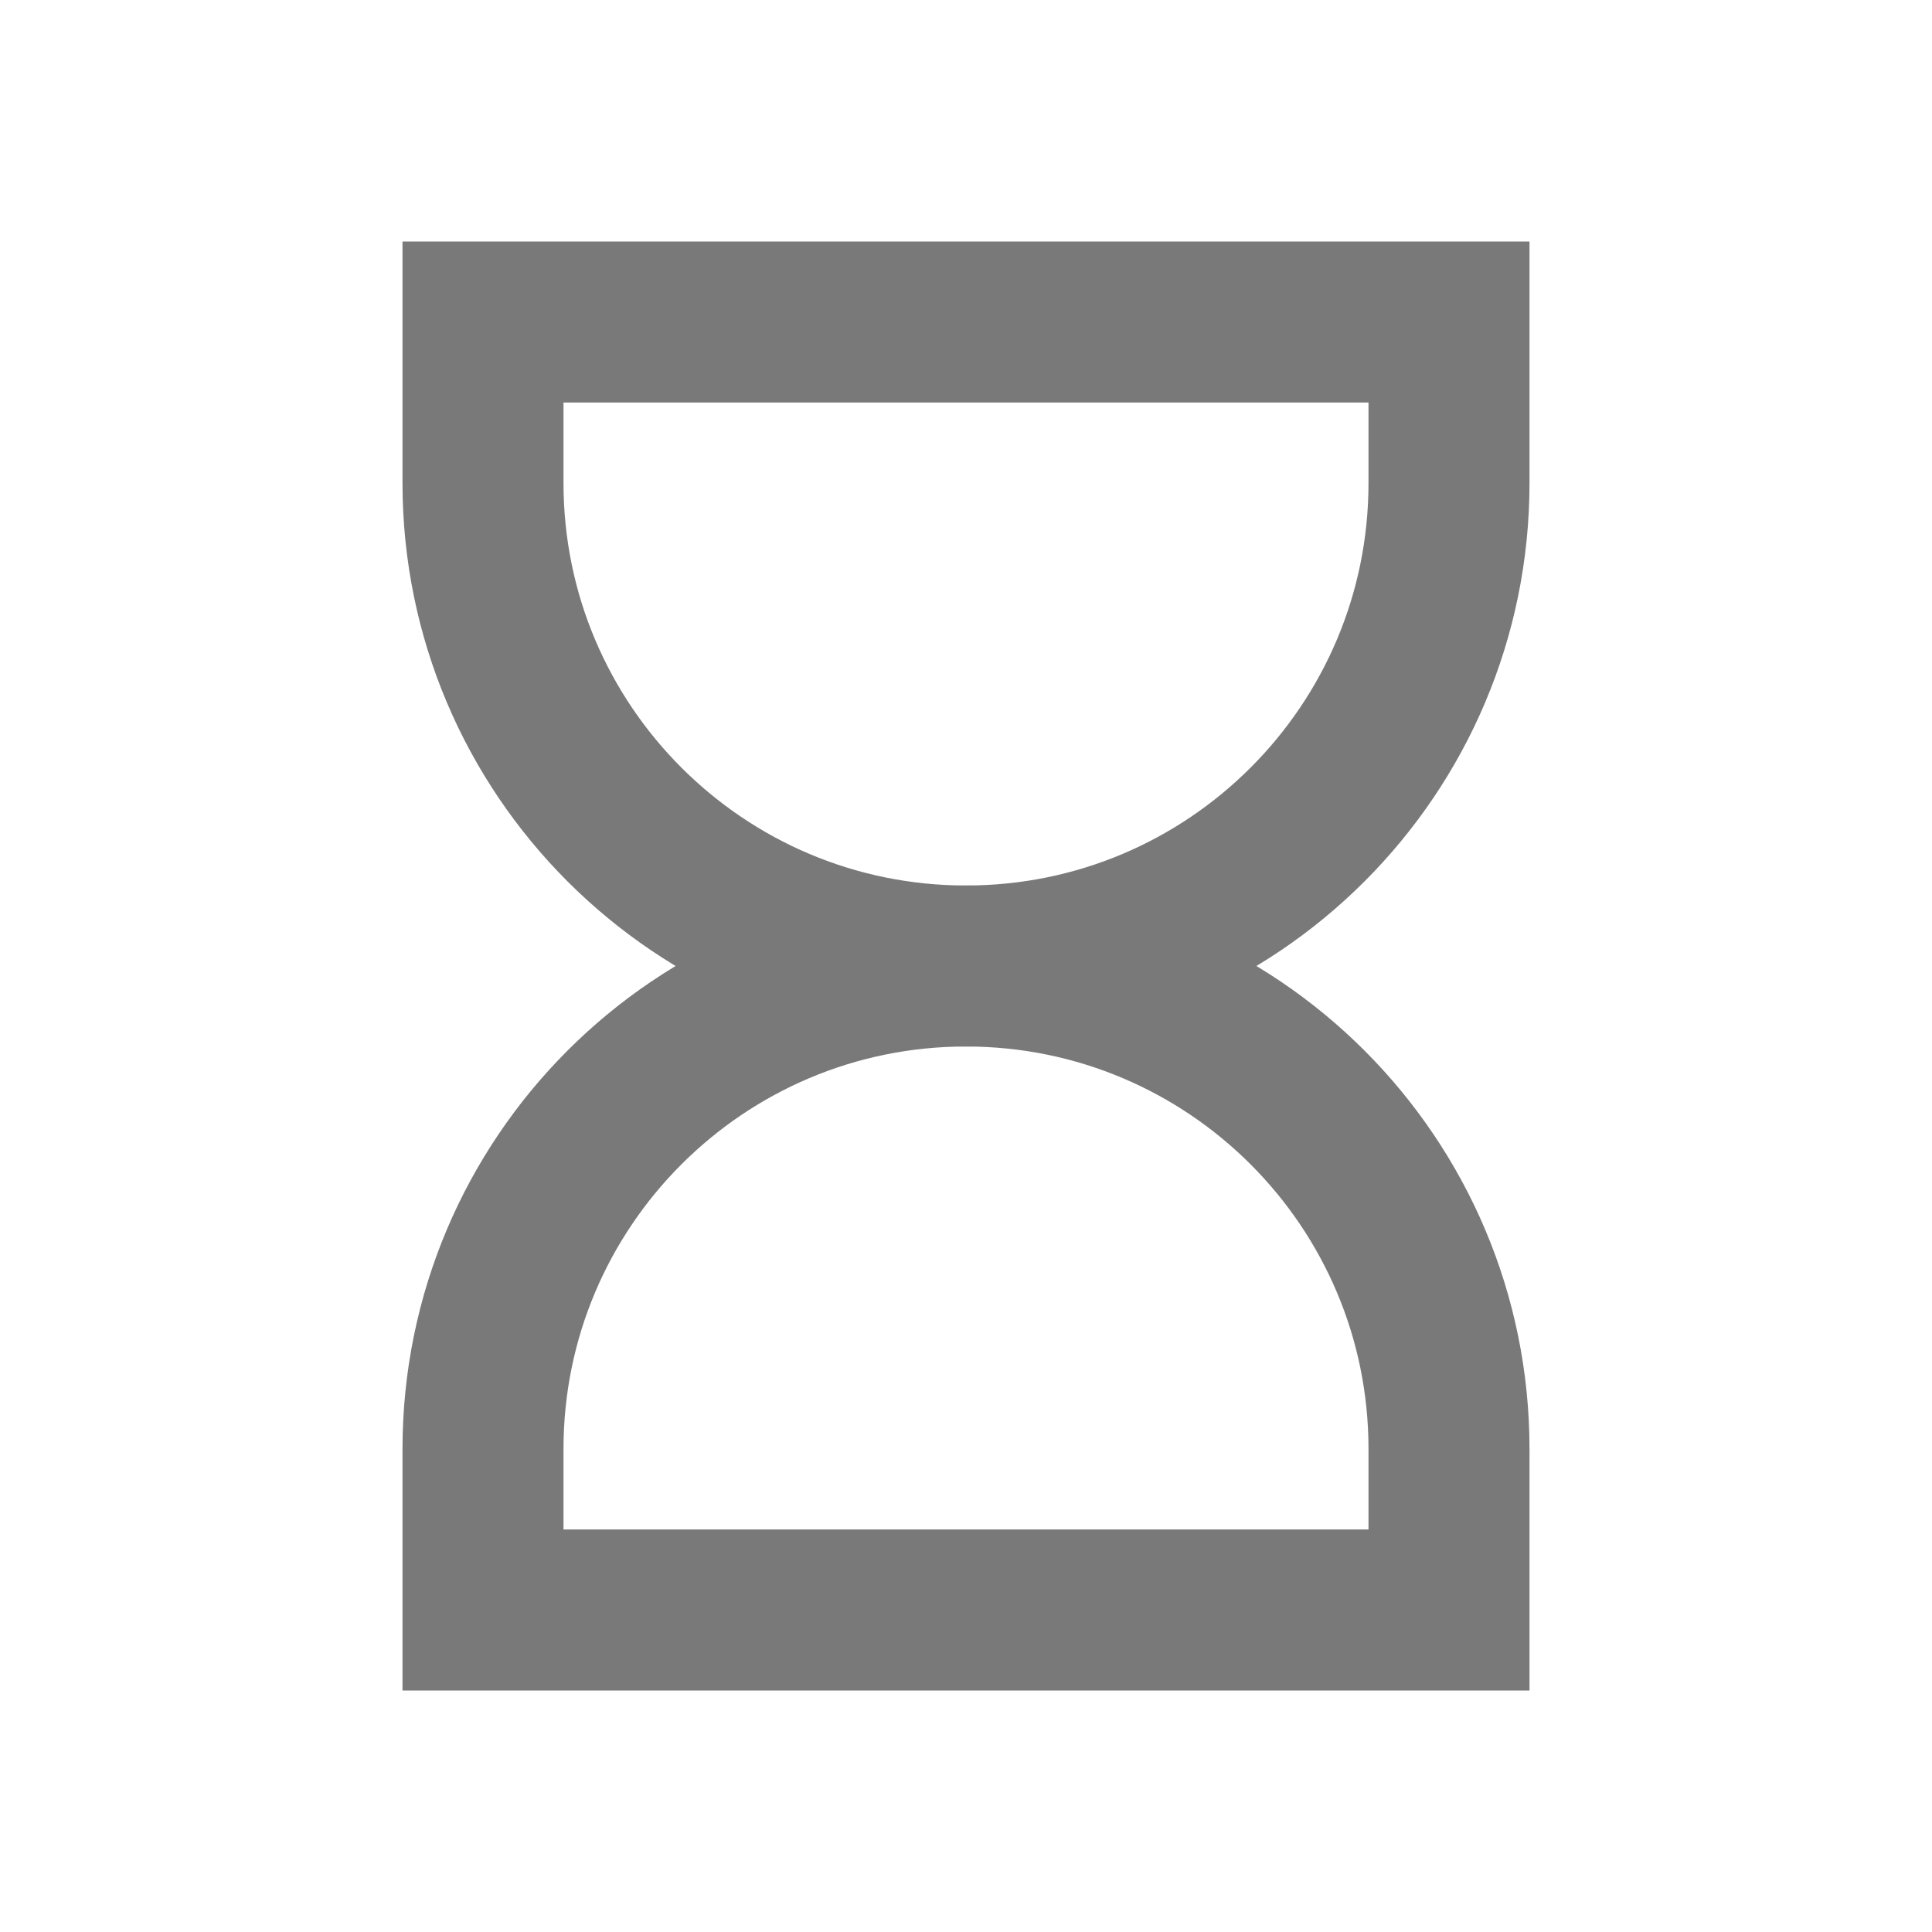
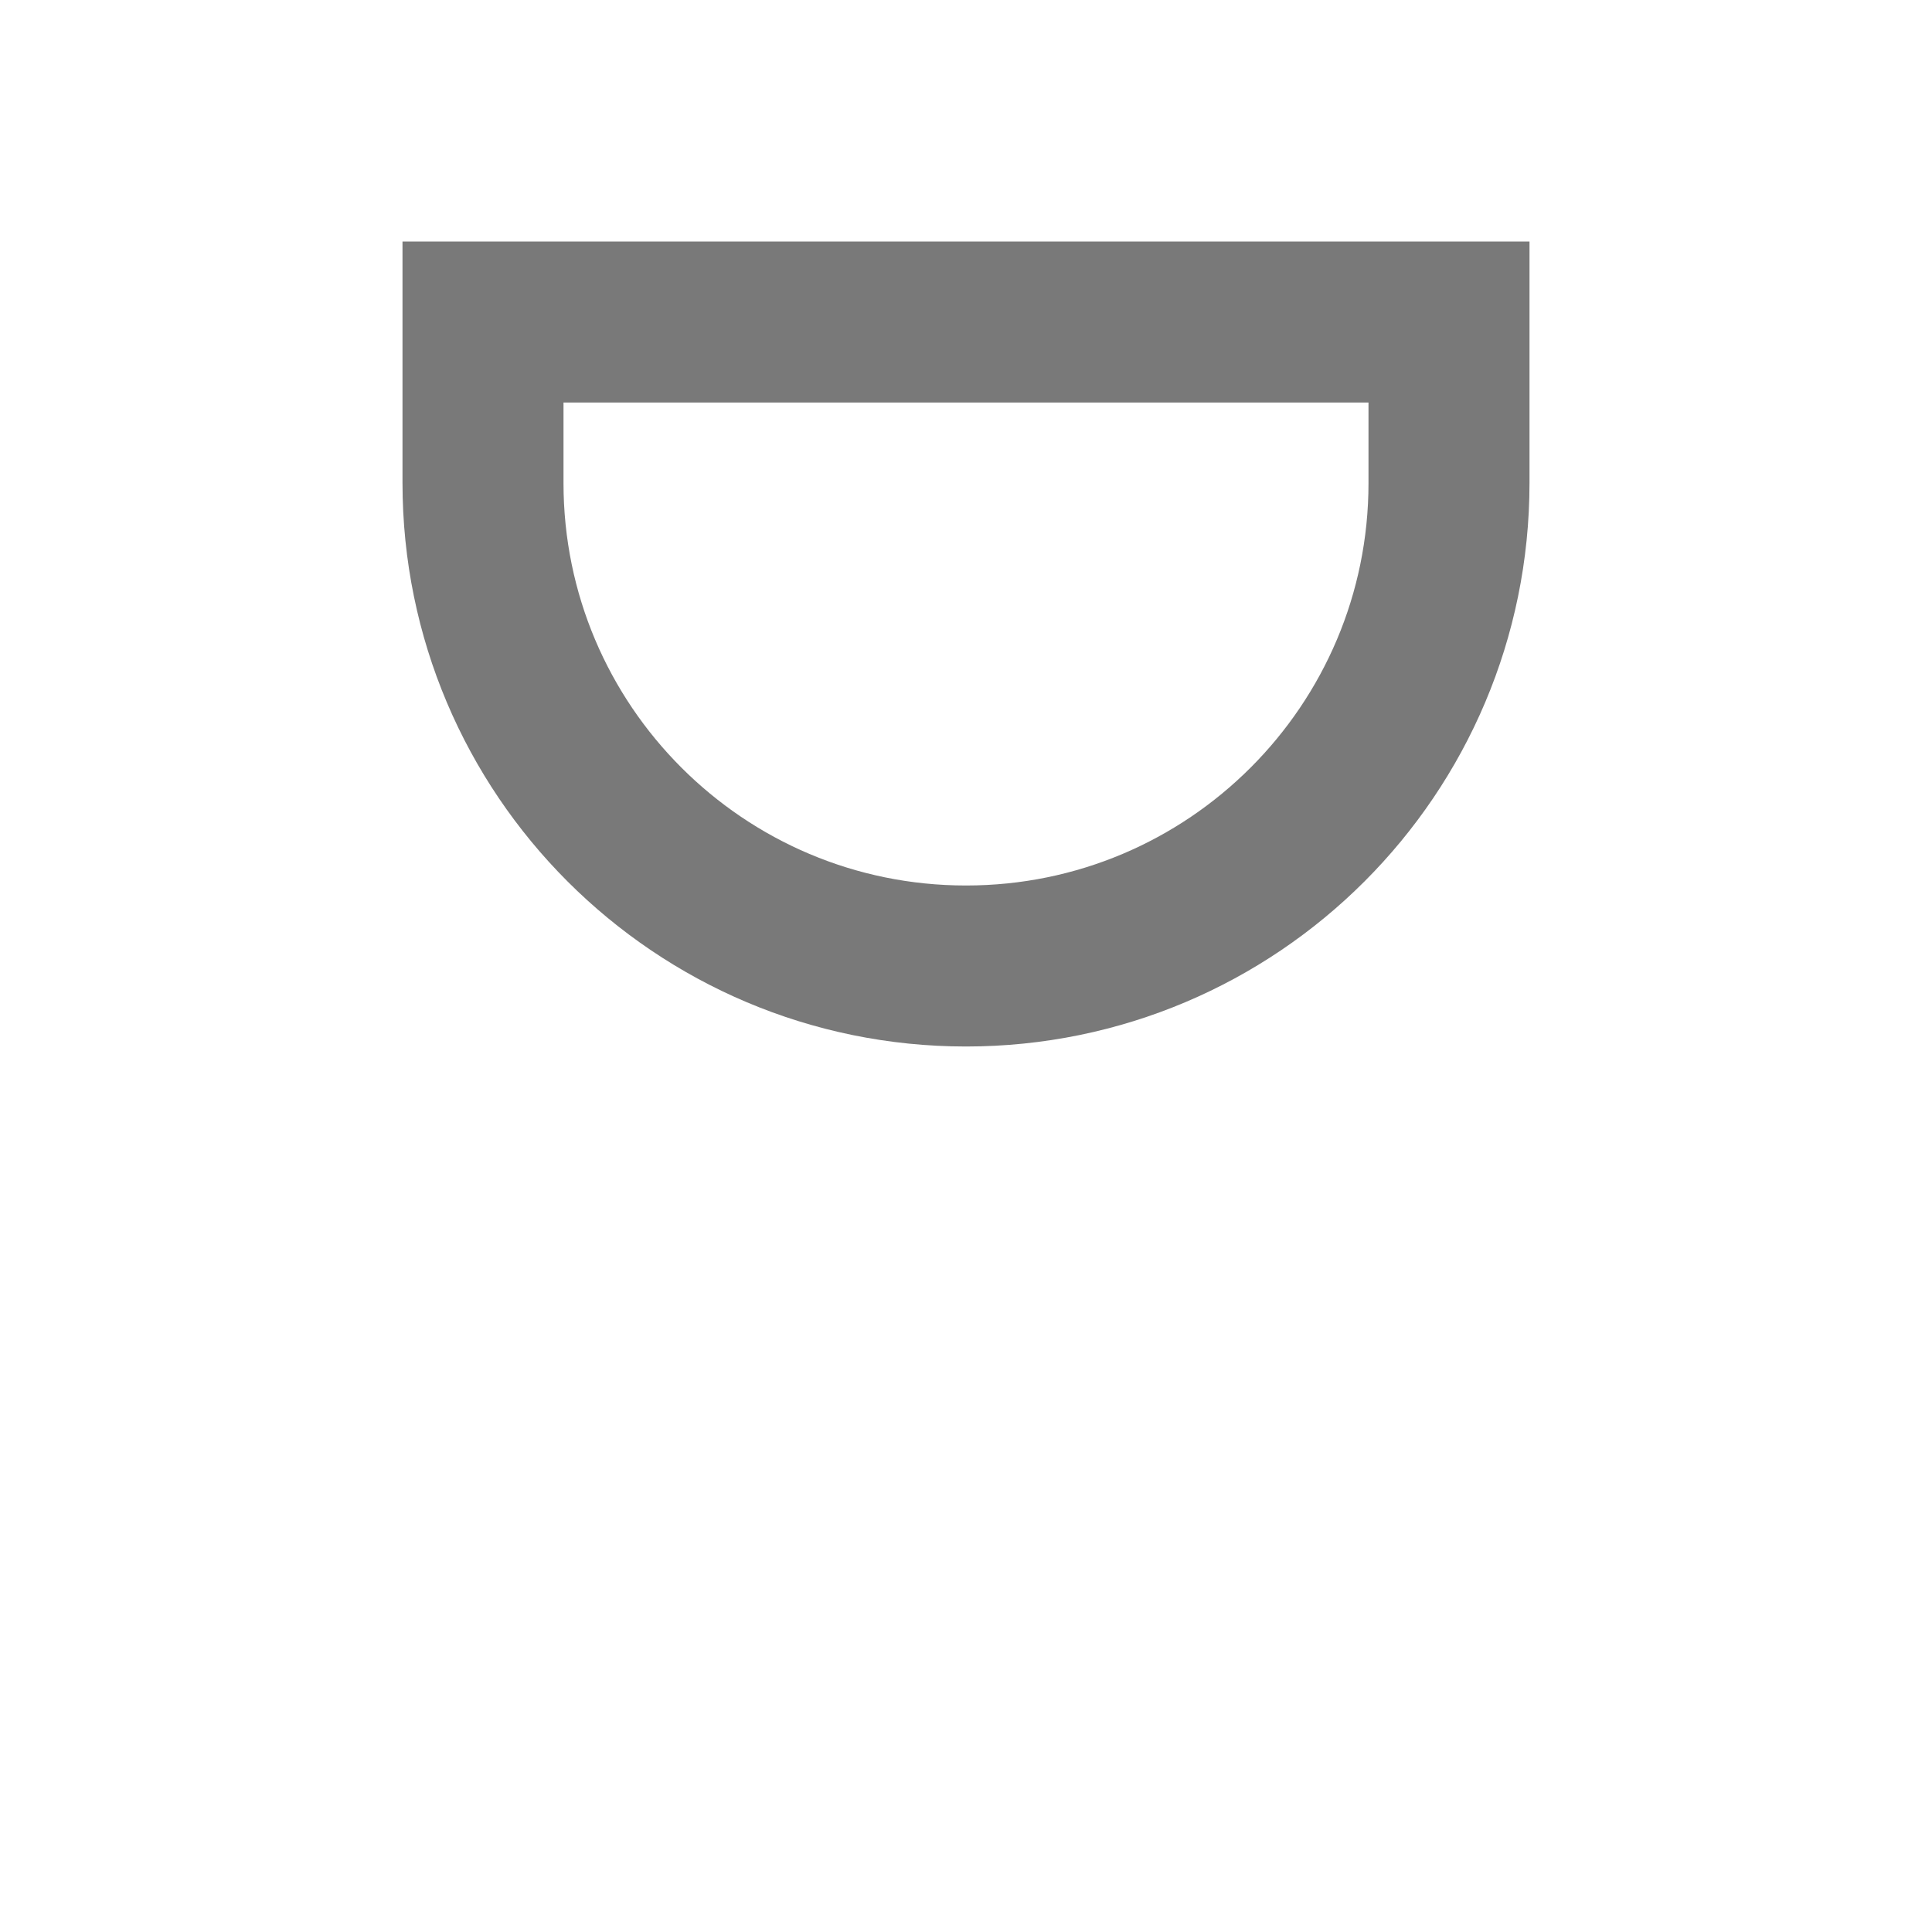
<svg xmlns="http://www.w3.org/2000/svg" width="24" height="24" viewBox="0 0 24 24" fill="none">
-   <path d="M6 18C6 14.686 8.687 12 12 12C15.314 12 18 14.686 18 18V20H6V18Z" stroke="#797979" stroke-width="2" stroke-linecap="round" />
  <path d="M6 6C6 9.314 8.687 12 12 12C15.314 12 18 9.314 18 6V4H6V6Z" stroke="#797979" stroke-width="2" stroke-linecap="round" />
</svg>